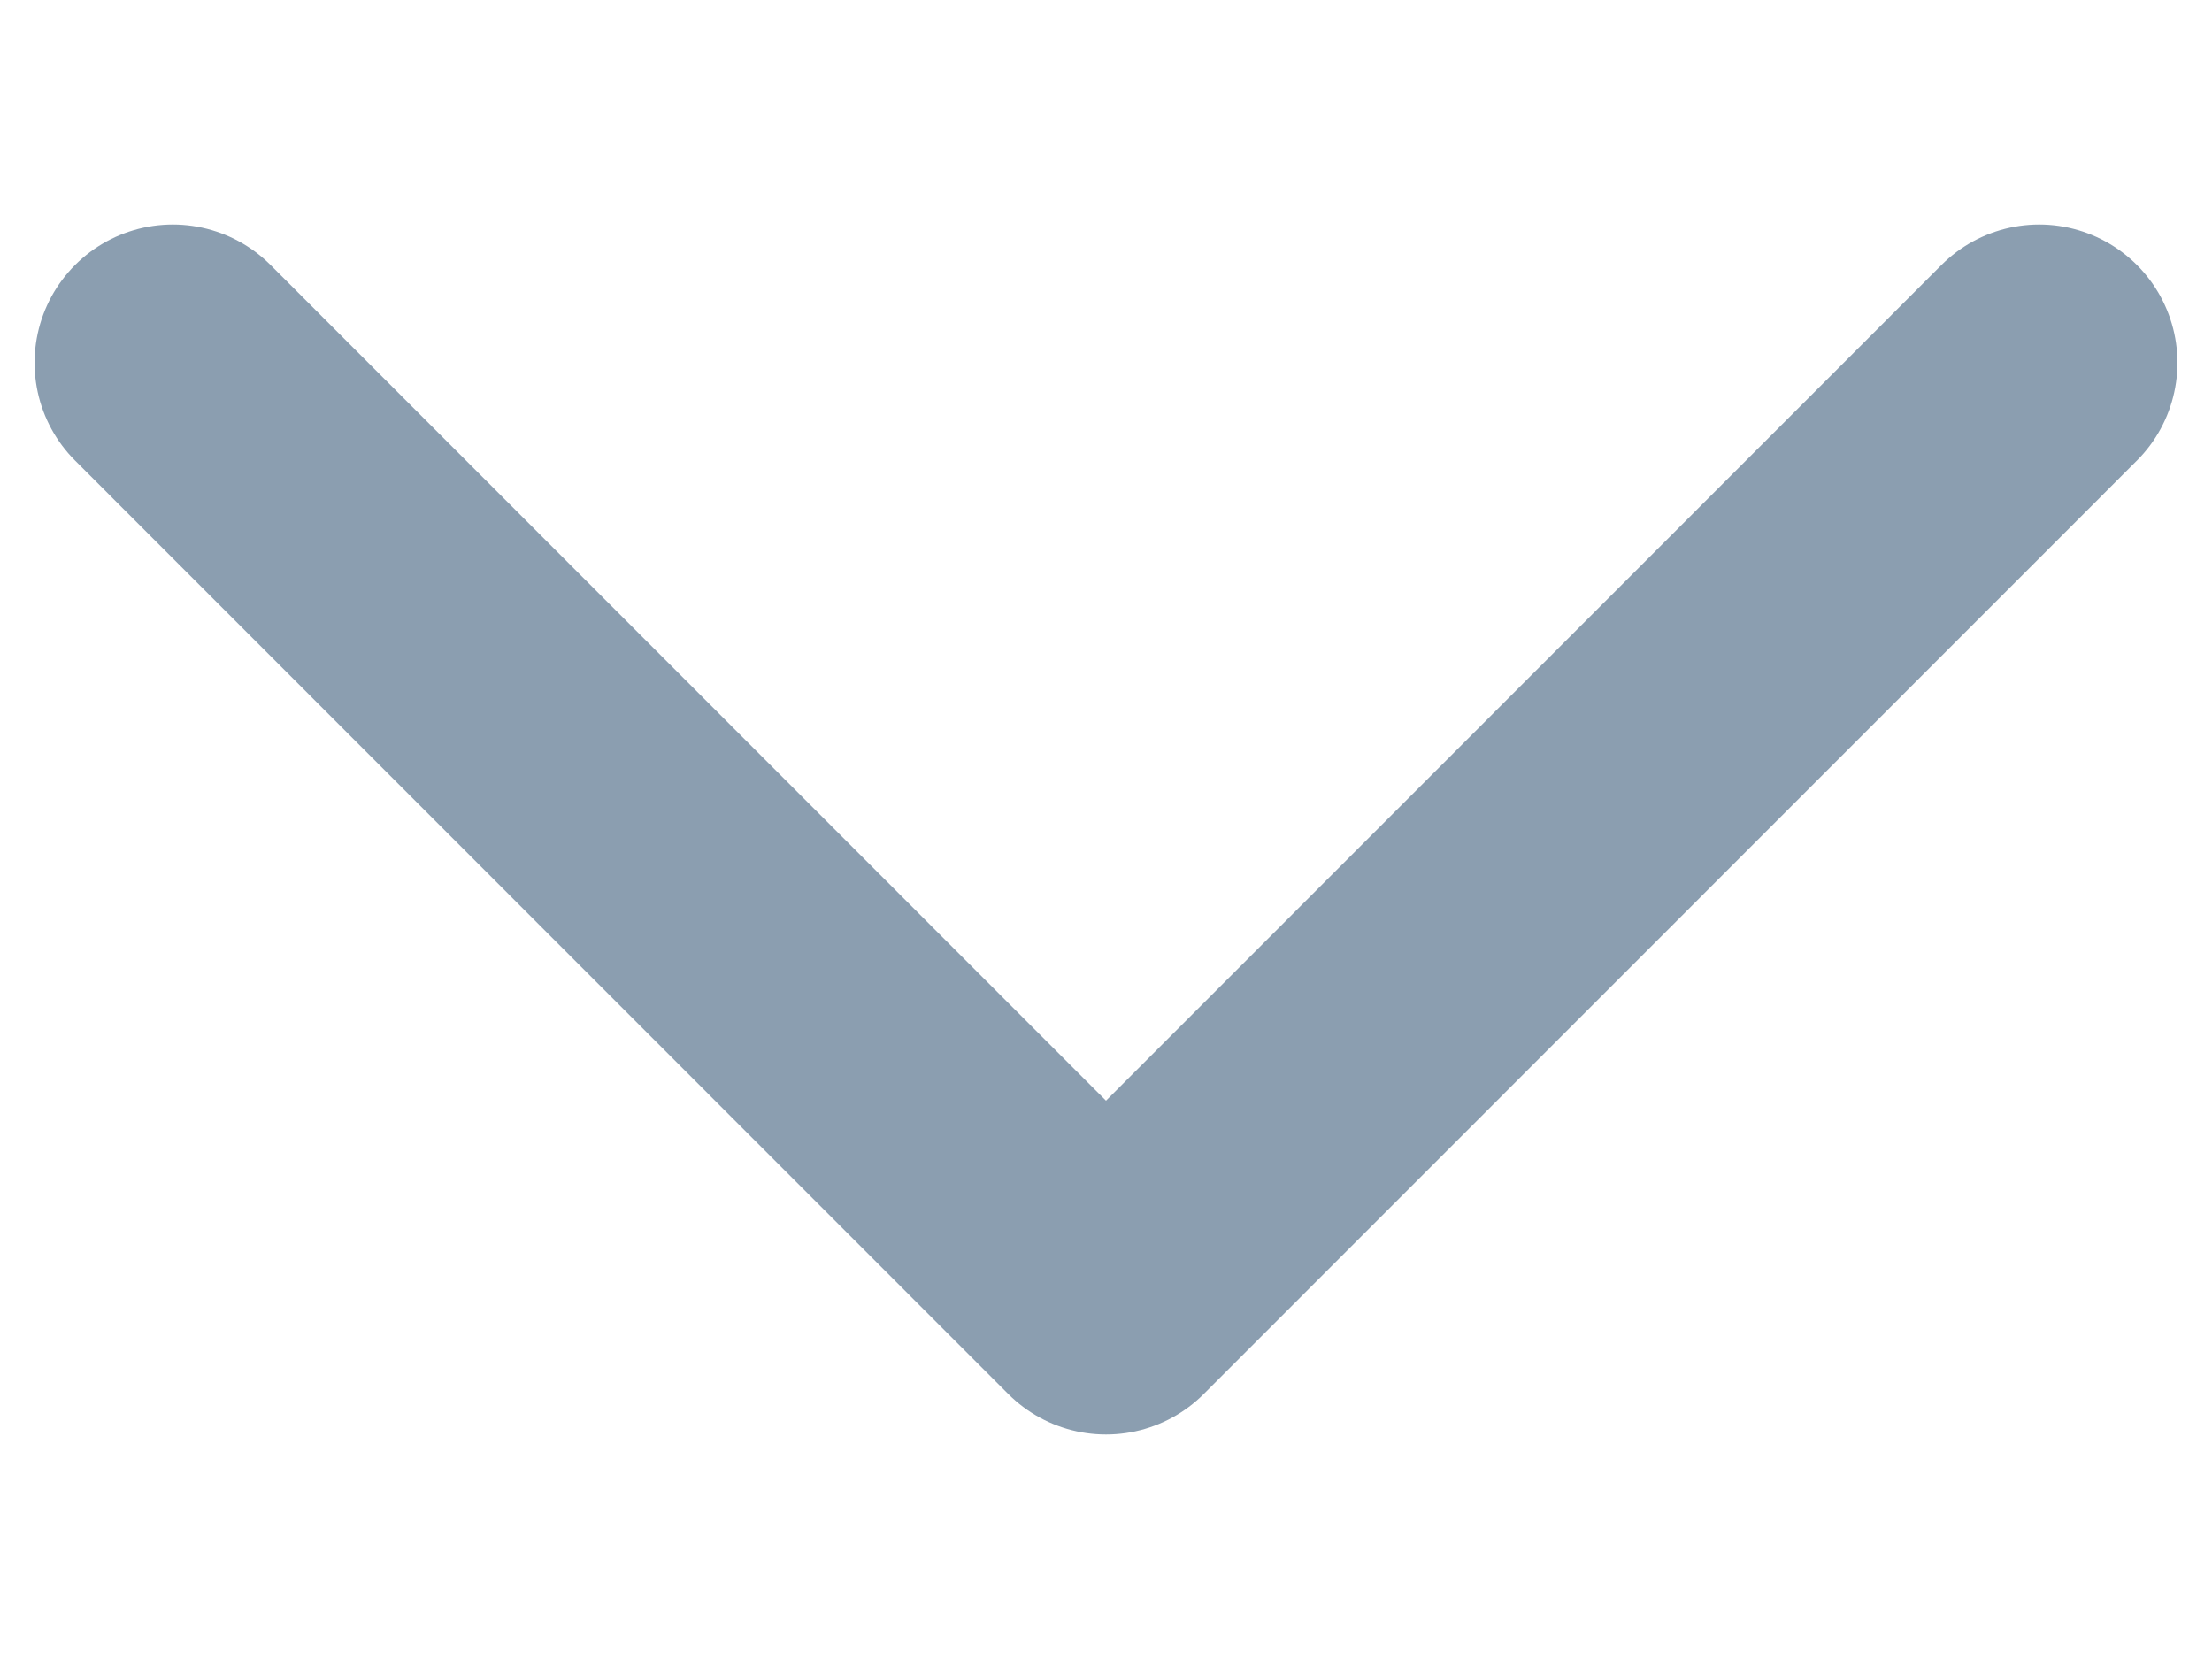
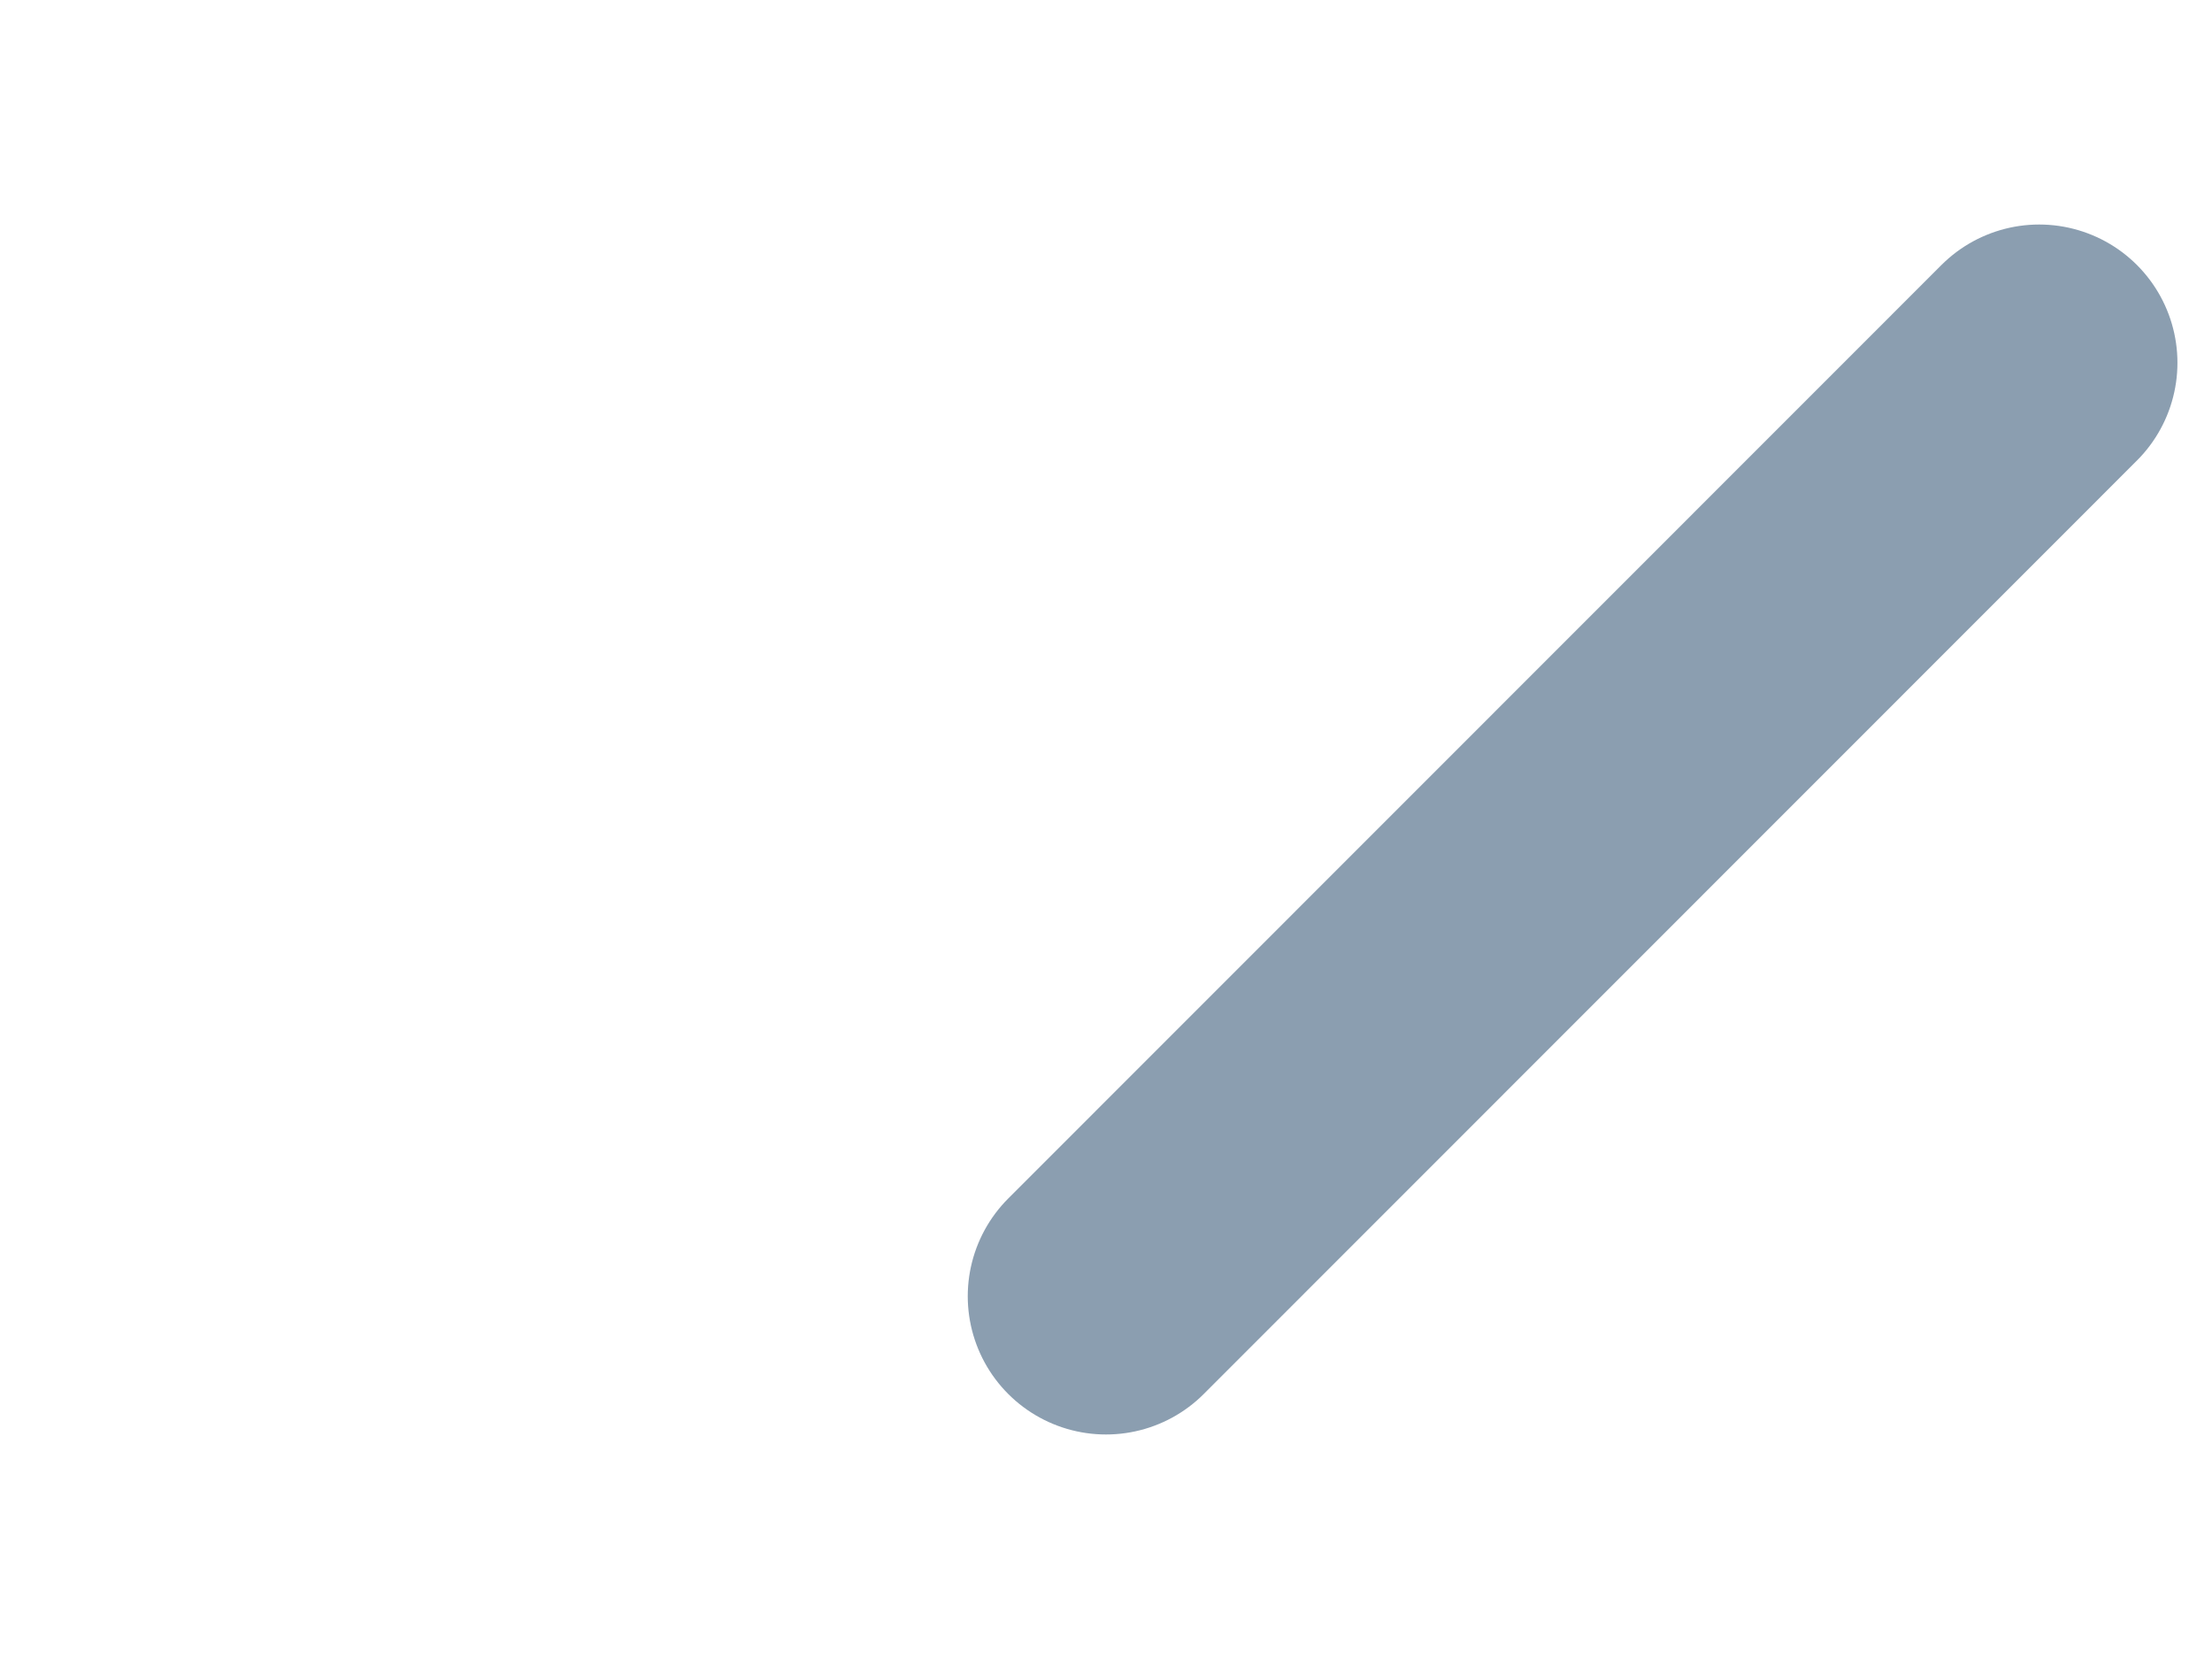
<svg xmlns="http://www.w3.org/2000/svg" width="8" height="6" viewBox="0 0 8 6" fill="none">
-   <path d="M7.375 1.312L4 4.688L0.625 1.312" stroke="#8B9EB0" stroke-linecap="round" stroke-linejoin="round" />
+   <path d="M7.375 1.312L4 4.688" stroke="#8B9EB0" stroke-linecap="round" stroke-linejoin="round" />
</svg>